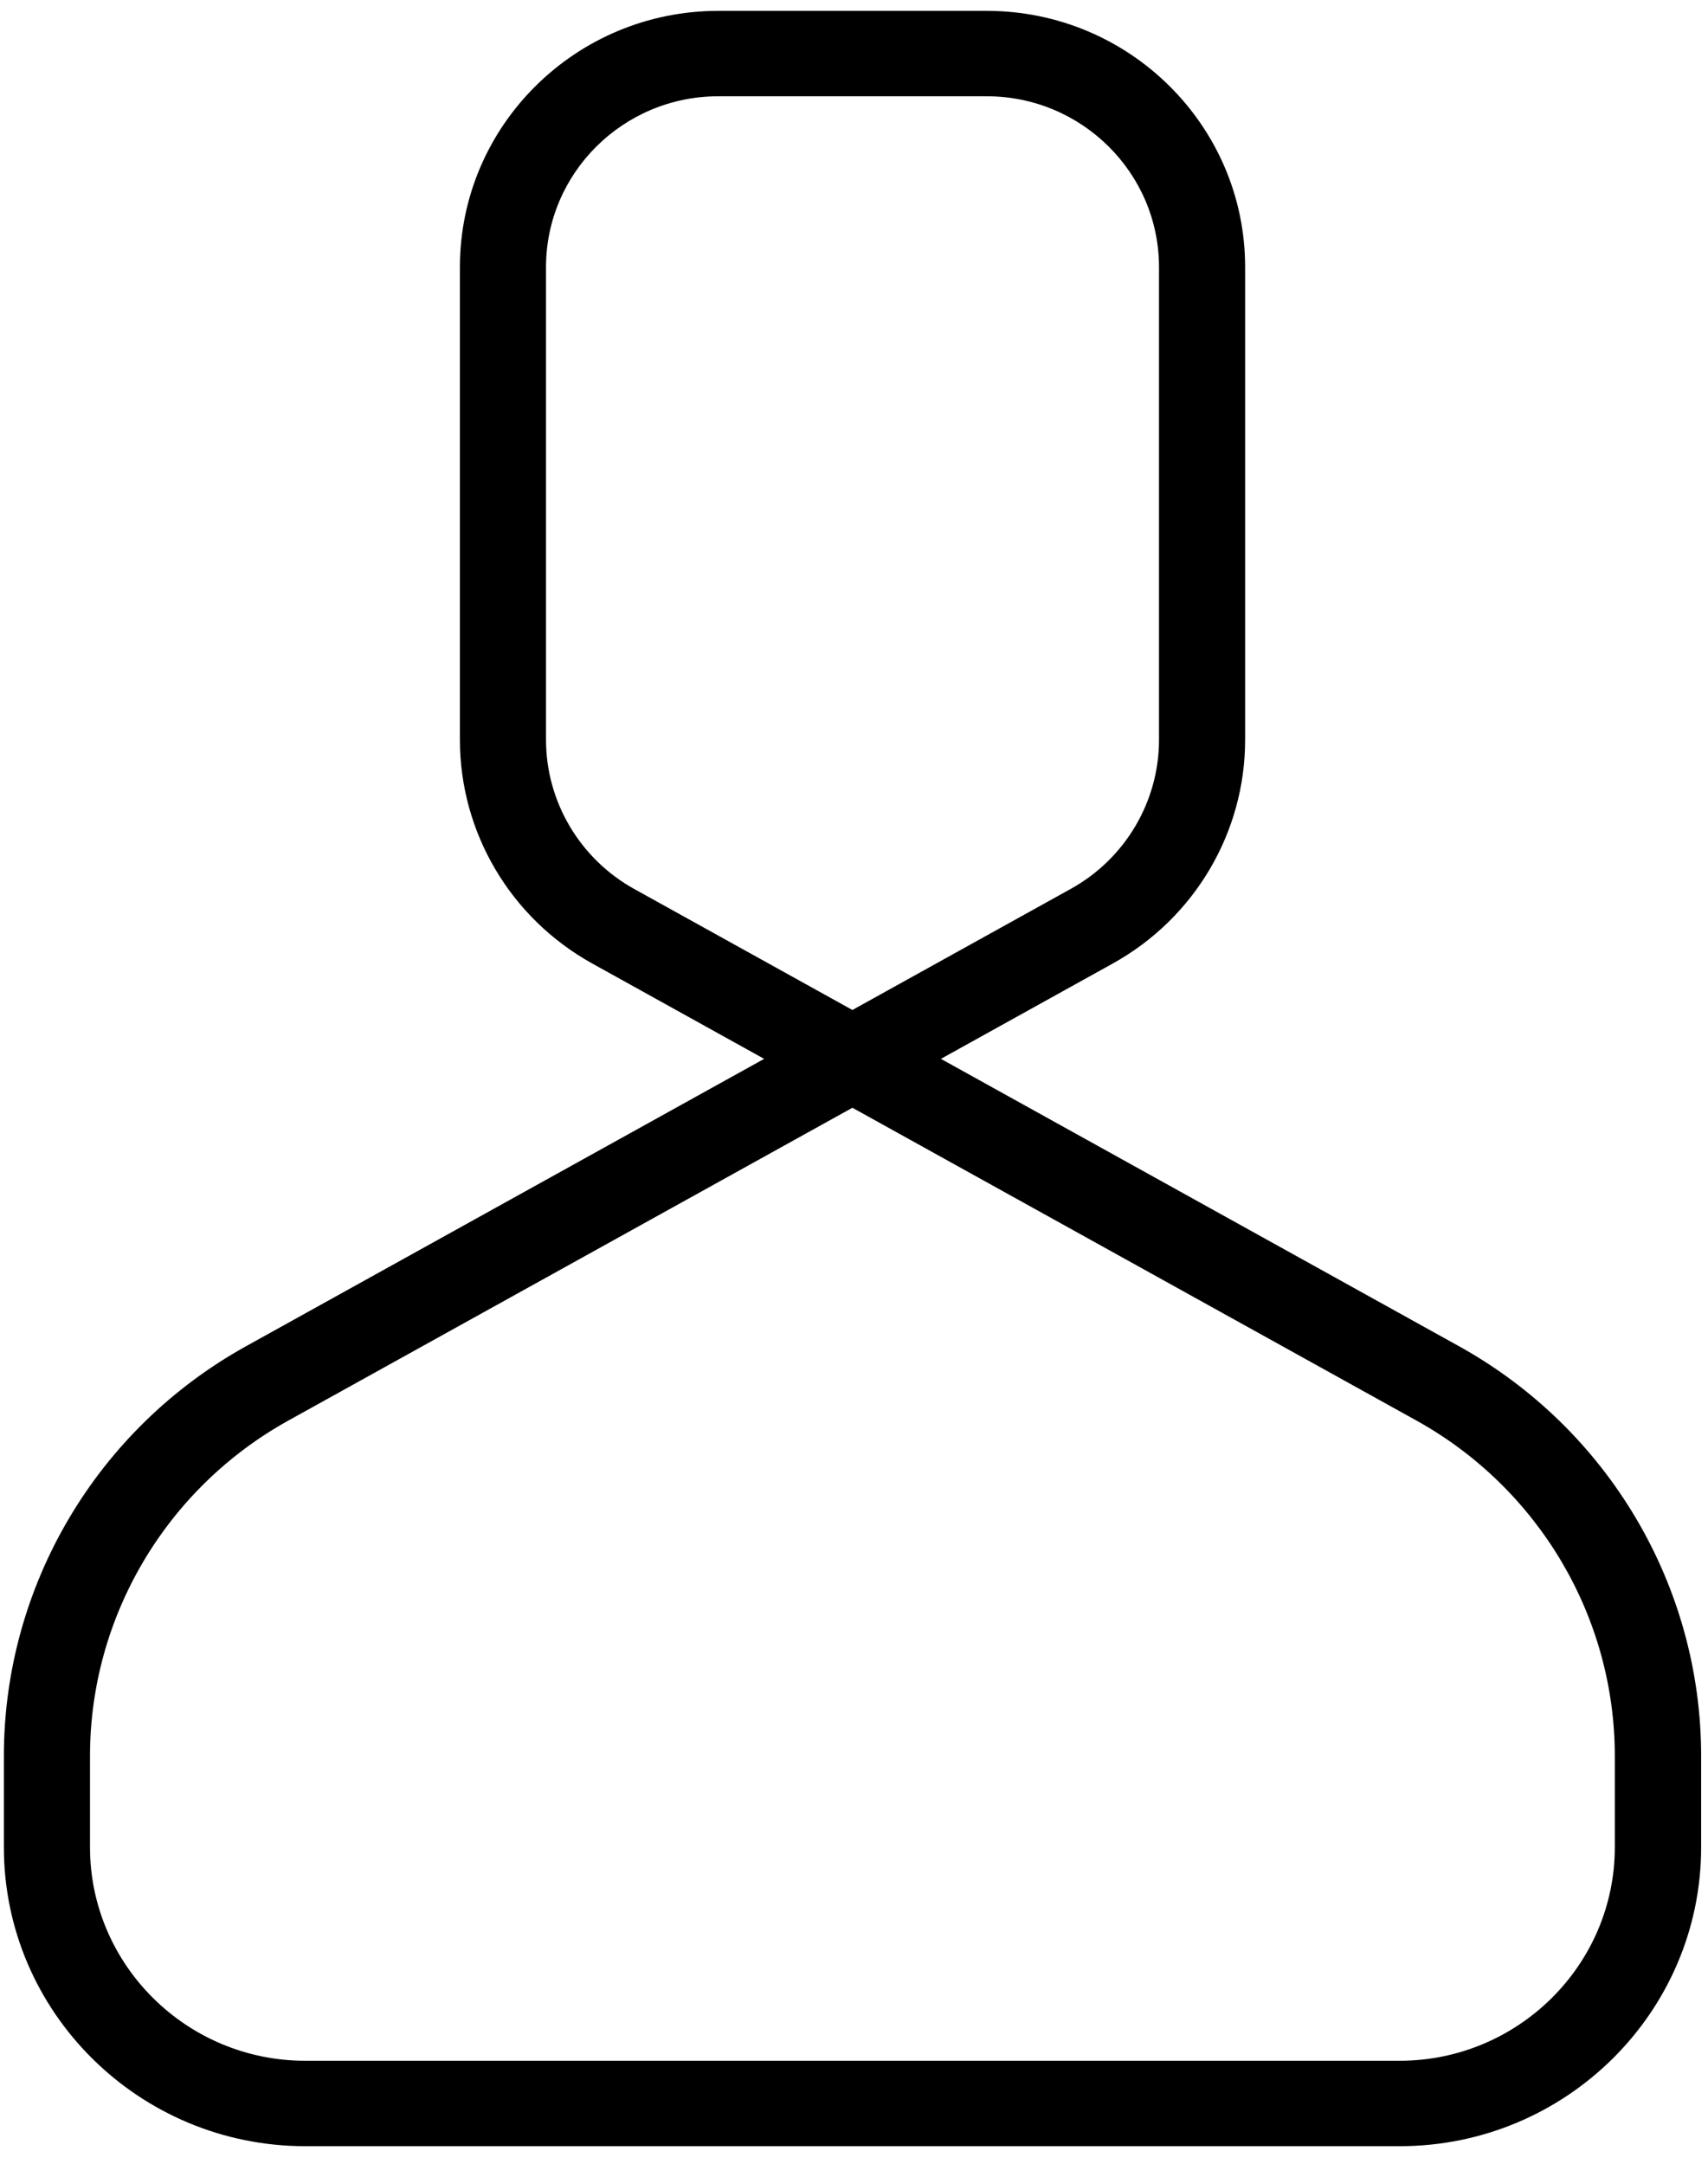
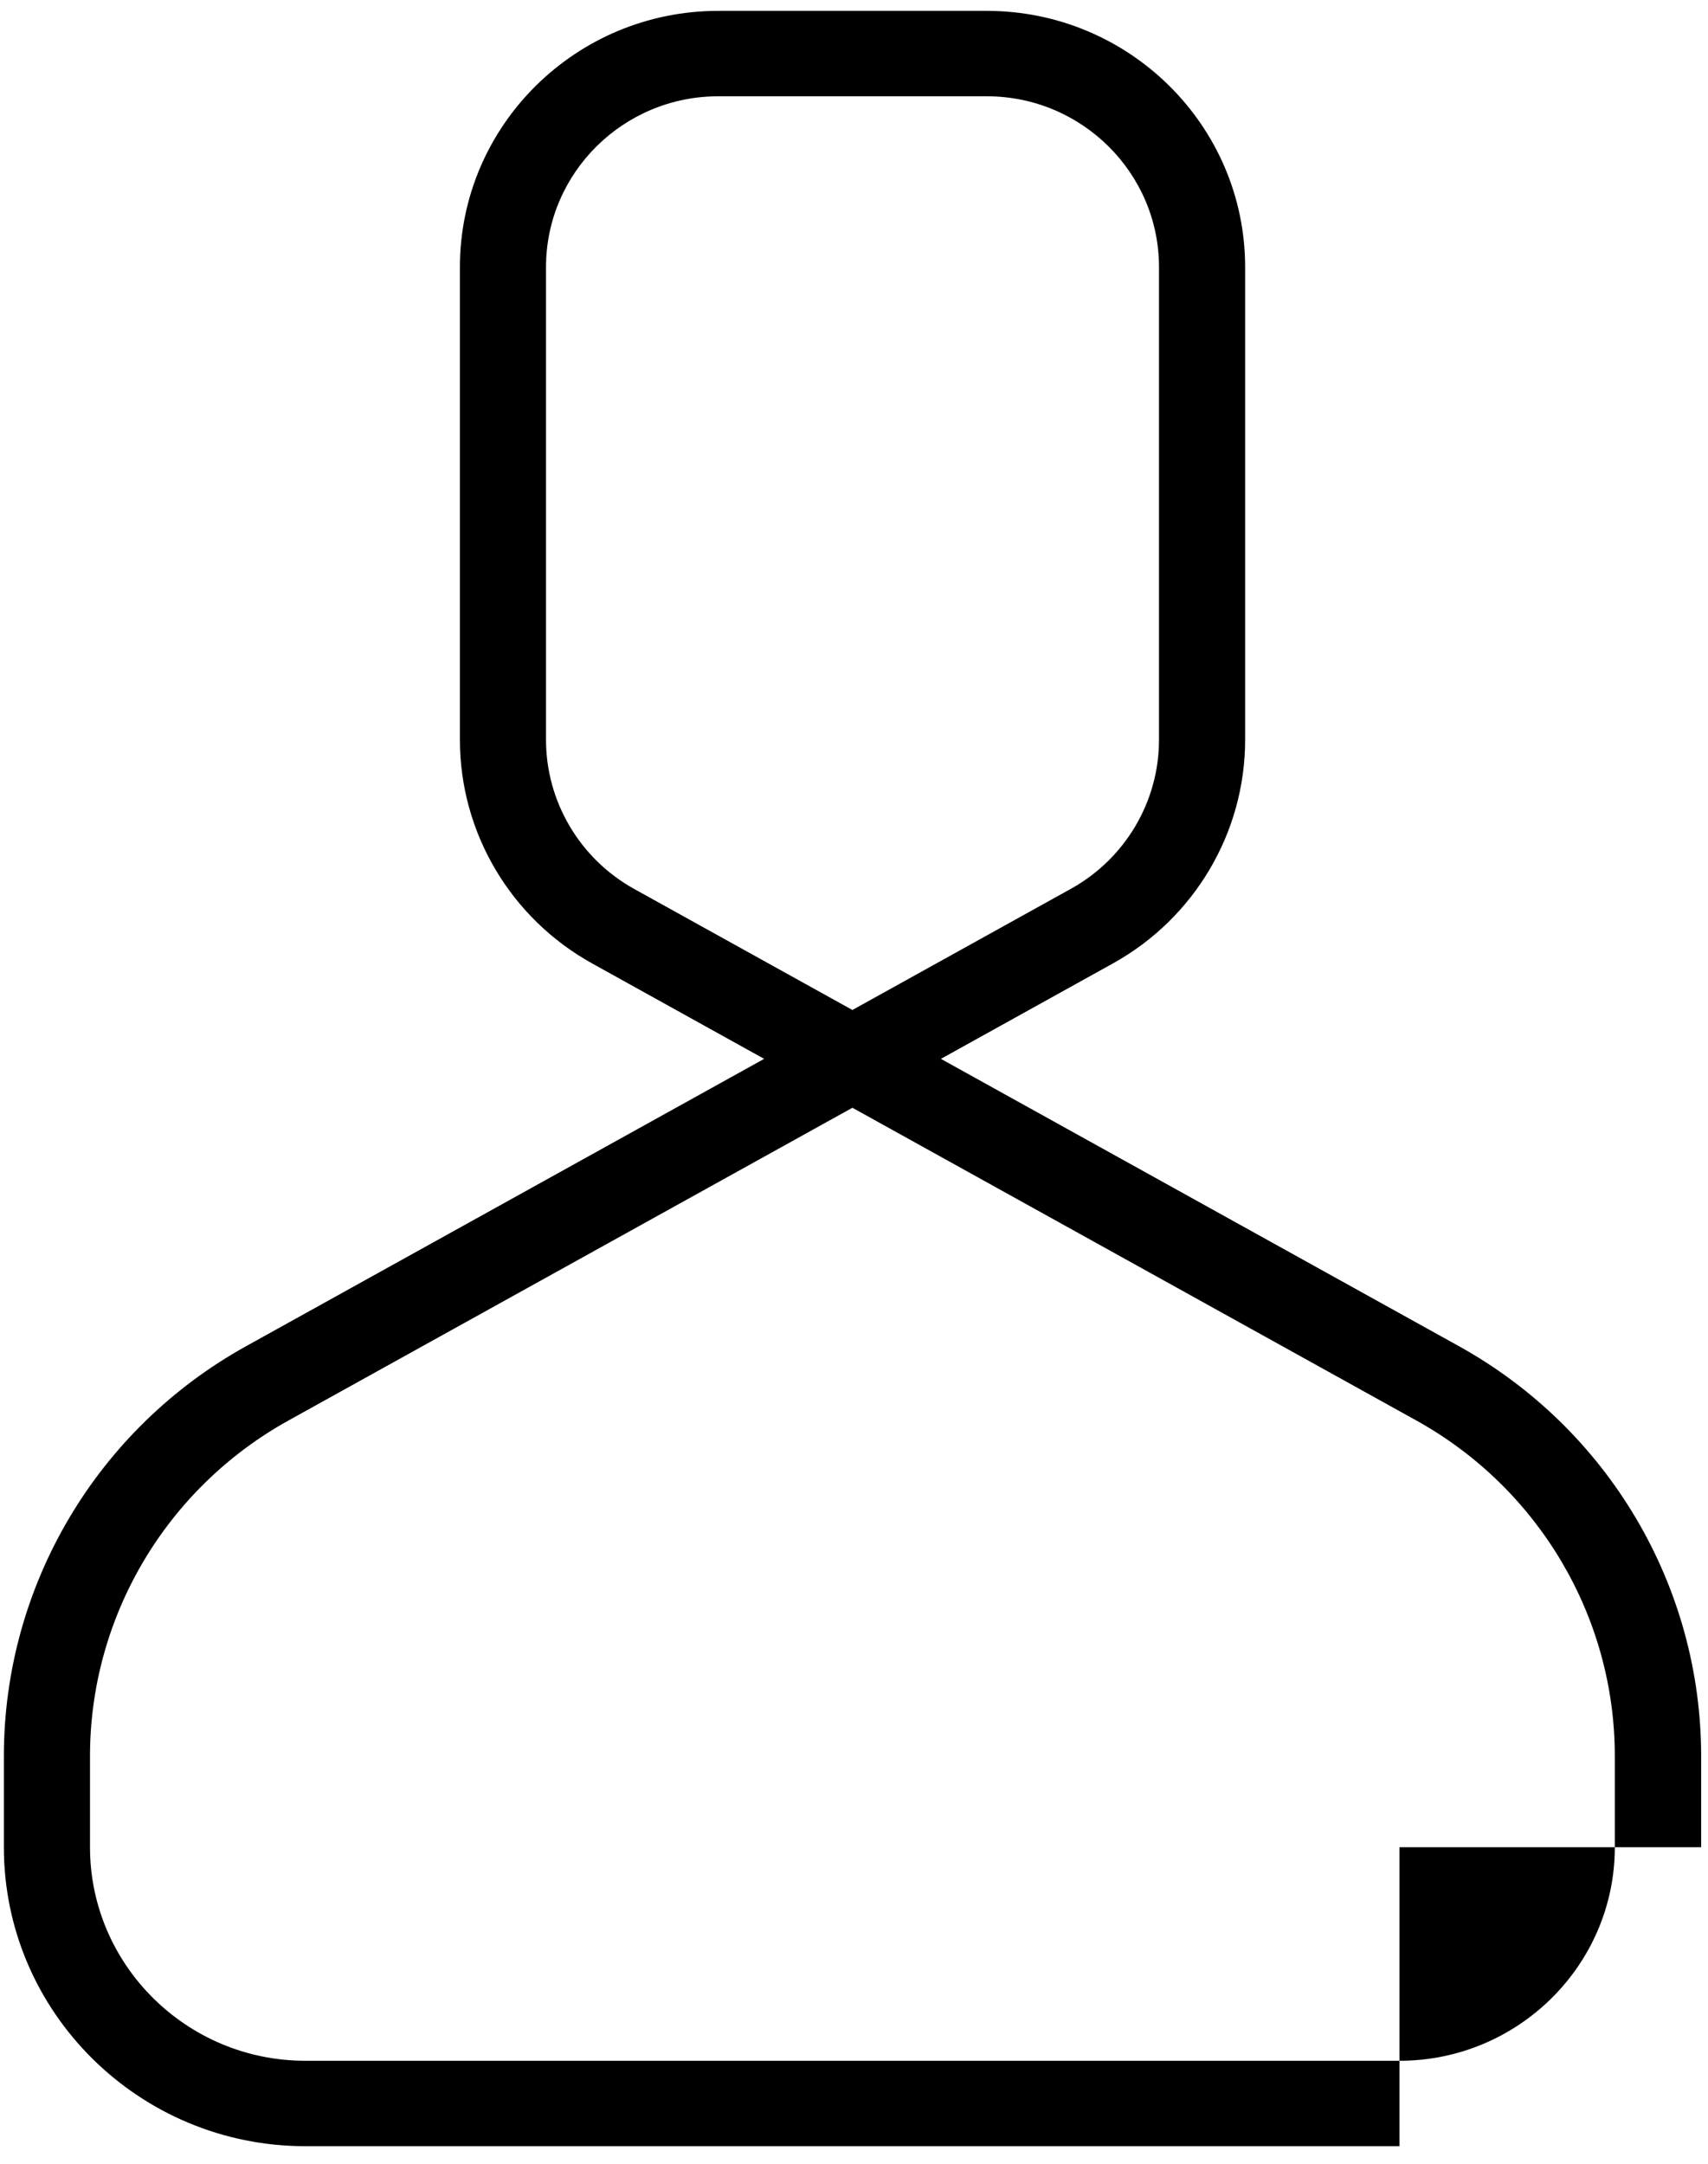
<svg xmlns="http://www.w3.org/2000/svg" width="75" height="95" viewBox="0 0 75 95" fill="none">
-   <path d="M61.454 94.228H13.406C6.107 94.228 0.17 88.34 0.17 81.102V77.099C0.17 69.637 4.245 62.737 10.816 59.099L33.554 46.489L26 42.299C22.416 40.311 20.195 36.552 20.195 32.483V11.727C20.195 5.52 25.281 0.477 31.54 0.477H43.33C49.588 0.477 54.675 5.52 54.675 11.727V32.483C54.675 36.552 52.453 40.311 48.87 42.299L41.316 46.489L64.054 59.099C70.624 62.737 74.699 69.637 74.699 77.099V81.102C74.699 88.34 68.762 94.228 61.463 94.228H61.454ZM37.43 48.636L12.659 62.371C7.289 65.352 3.952 70.996 3.952 77.099V81.102C3.952 86.268 8.197 90.478 13.406 90.478H61.454C66.663 90.478 70.908 86.268 70.908 81.102V77.099C70.908 70.996 67.571 65.352 62.201 62.371L37.43 48.636ZM31.54 4.227C27.37 4.227 23.976 7.592 23.976 11.727V32.483C23.976 35.193 25.461 37.705 27.843 39.027L37.43 44.343L47.017 39.027C49.409 37.705 50.893 35.193 50.893 32.483V11.727C50.893 7.592 47.499 4.227 43.33 4.227H31.54Z" fill="black" />
+   <path d="M61.454 94.228H13.406C6.107 94.228 0.17 88.34 0.17 81.102V77.099C0.17 69.637 4.245 62.737 10.816 59.099L33.554 46.489L26 42.299C22.416 40.311 20.195 36.552 20.195 32.483V11.727C20.195 5.52 25.281 0.477 31.54 0.477H43.33C49.588 0.477 54.675 5.52 54.675 11.727V32.483C54.675 36.552 52.453 40.311 48.87 42.299L41.316 46.489L64.054 59.099C70.624 62.737 74.699 69.637 74.699 77.099V81.102H61.454ZM37.43 48.636L12.659 62.371C7.289 65.352 3.952 70.996 3.952 77.099V81.102C3.952 86.268 8.197 90.478 13.406 90.478H61.454C66.663 90.478 70.908 86.268 70.908 81.102V77.099C70.908 70.996 67.571 65.352 62.201 62.371L37.43 48.636ZM31.54 4.227C27.37 4.227 23.976 7.592 23.976 11.727V32.483C23.976 35.193 25.461 37.705 27.843 39.027L37.43 44.343L47.017 39.027C49.409 37.705 50.893 35.193 50.893 32.483V11.727C50.893 7.592 47.499 4.227 43.33 4.227H31.54Z" fill="black" />
</svg>